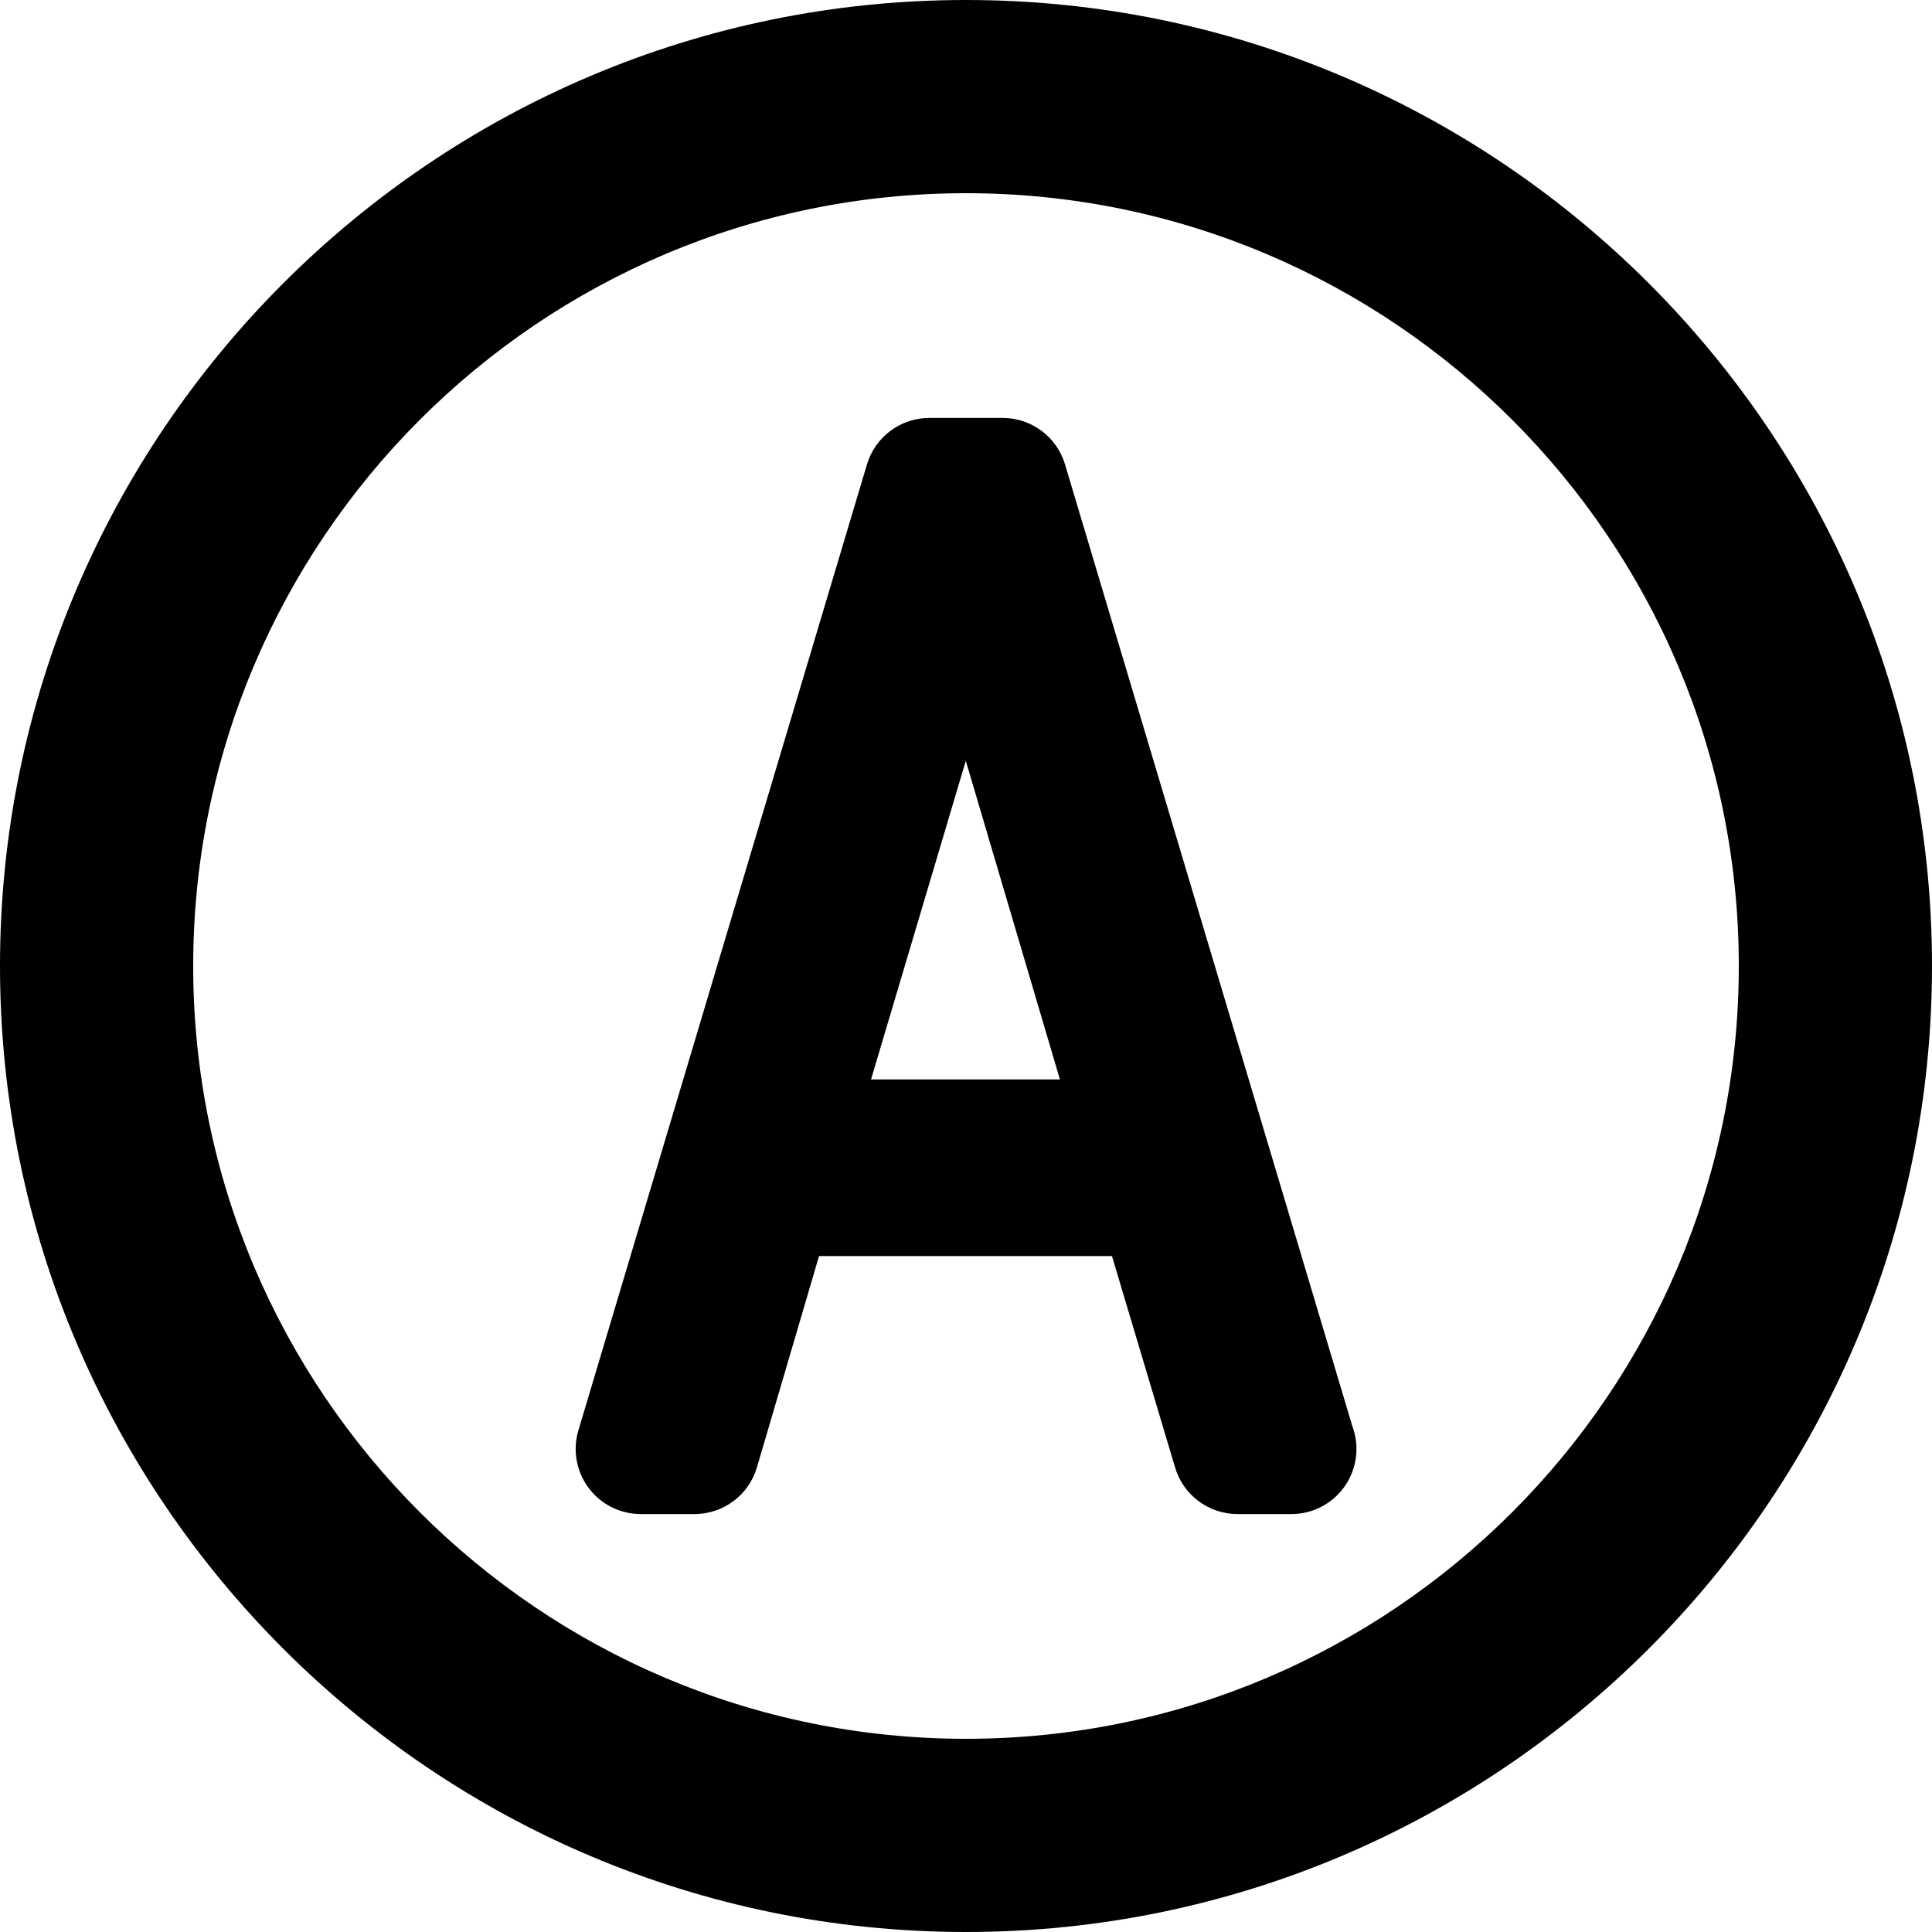
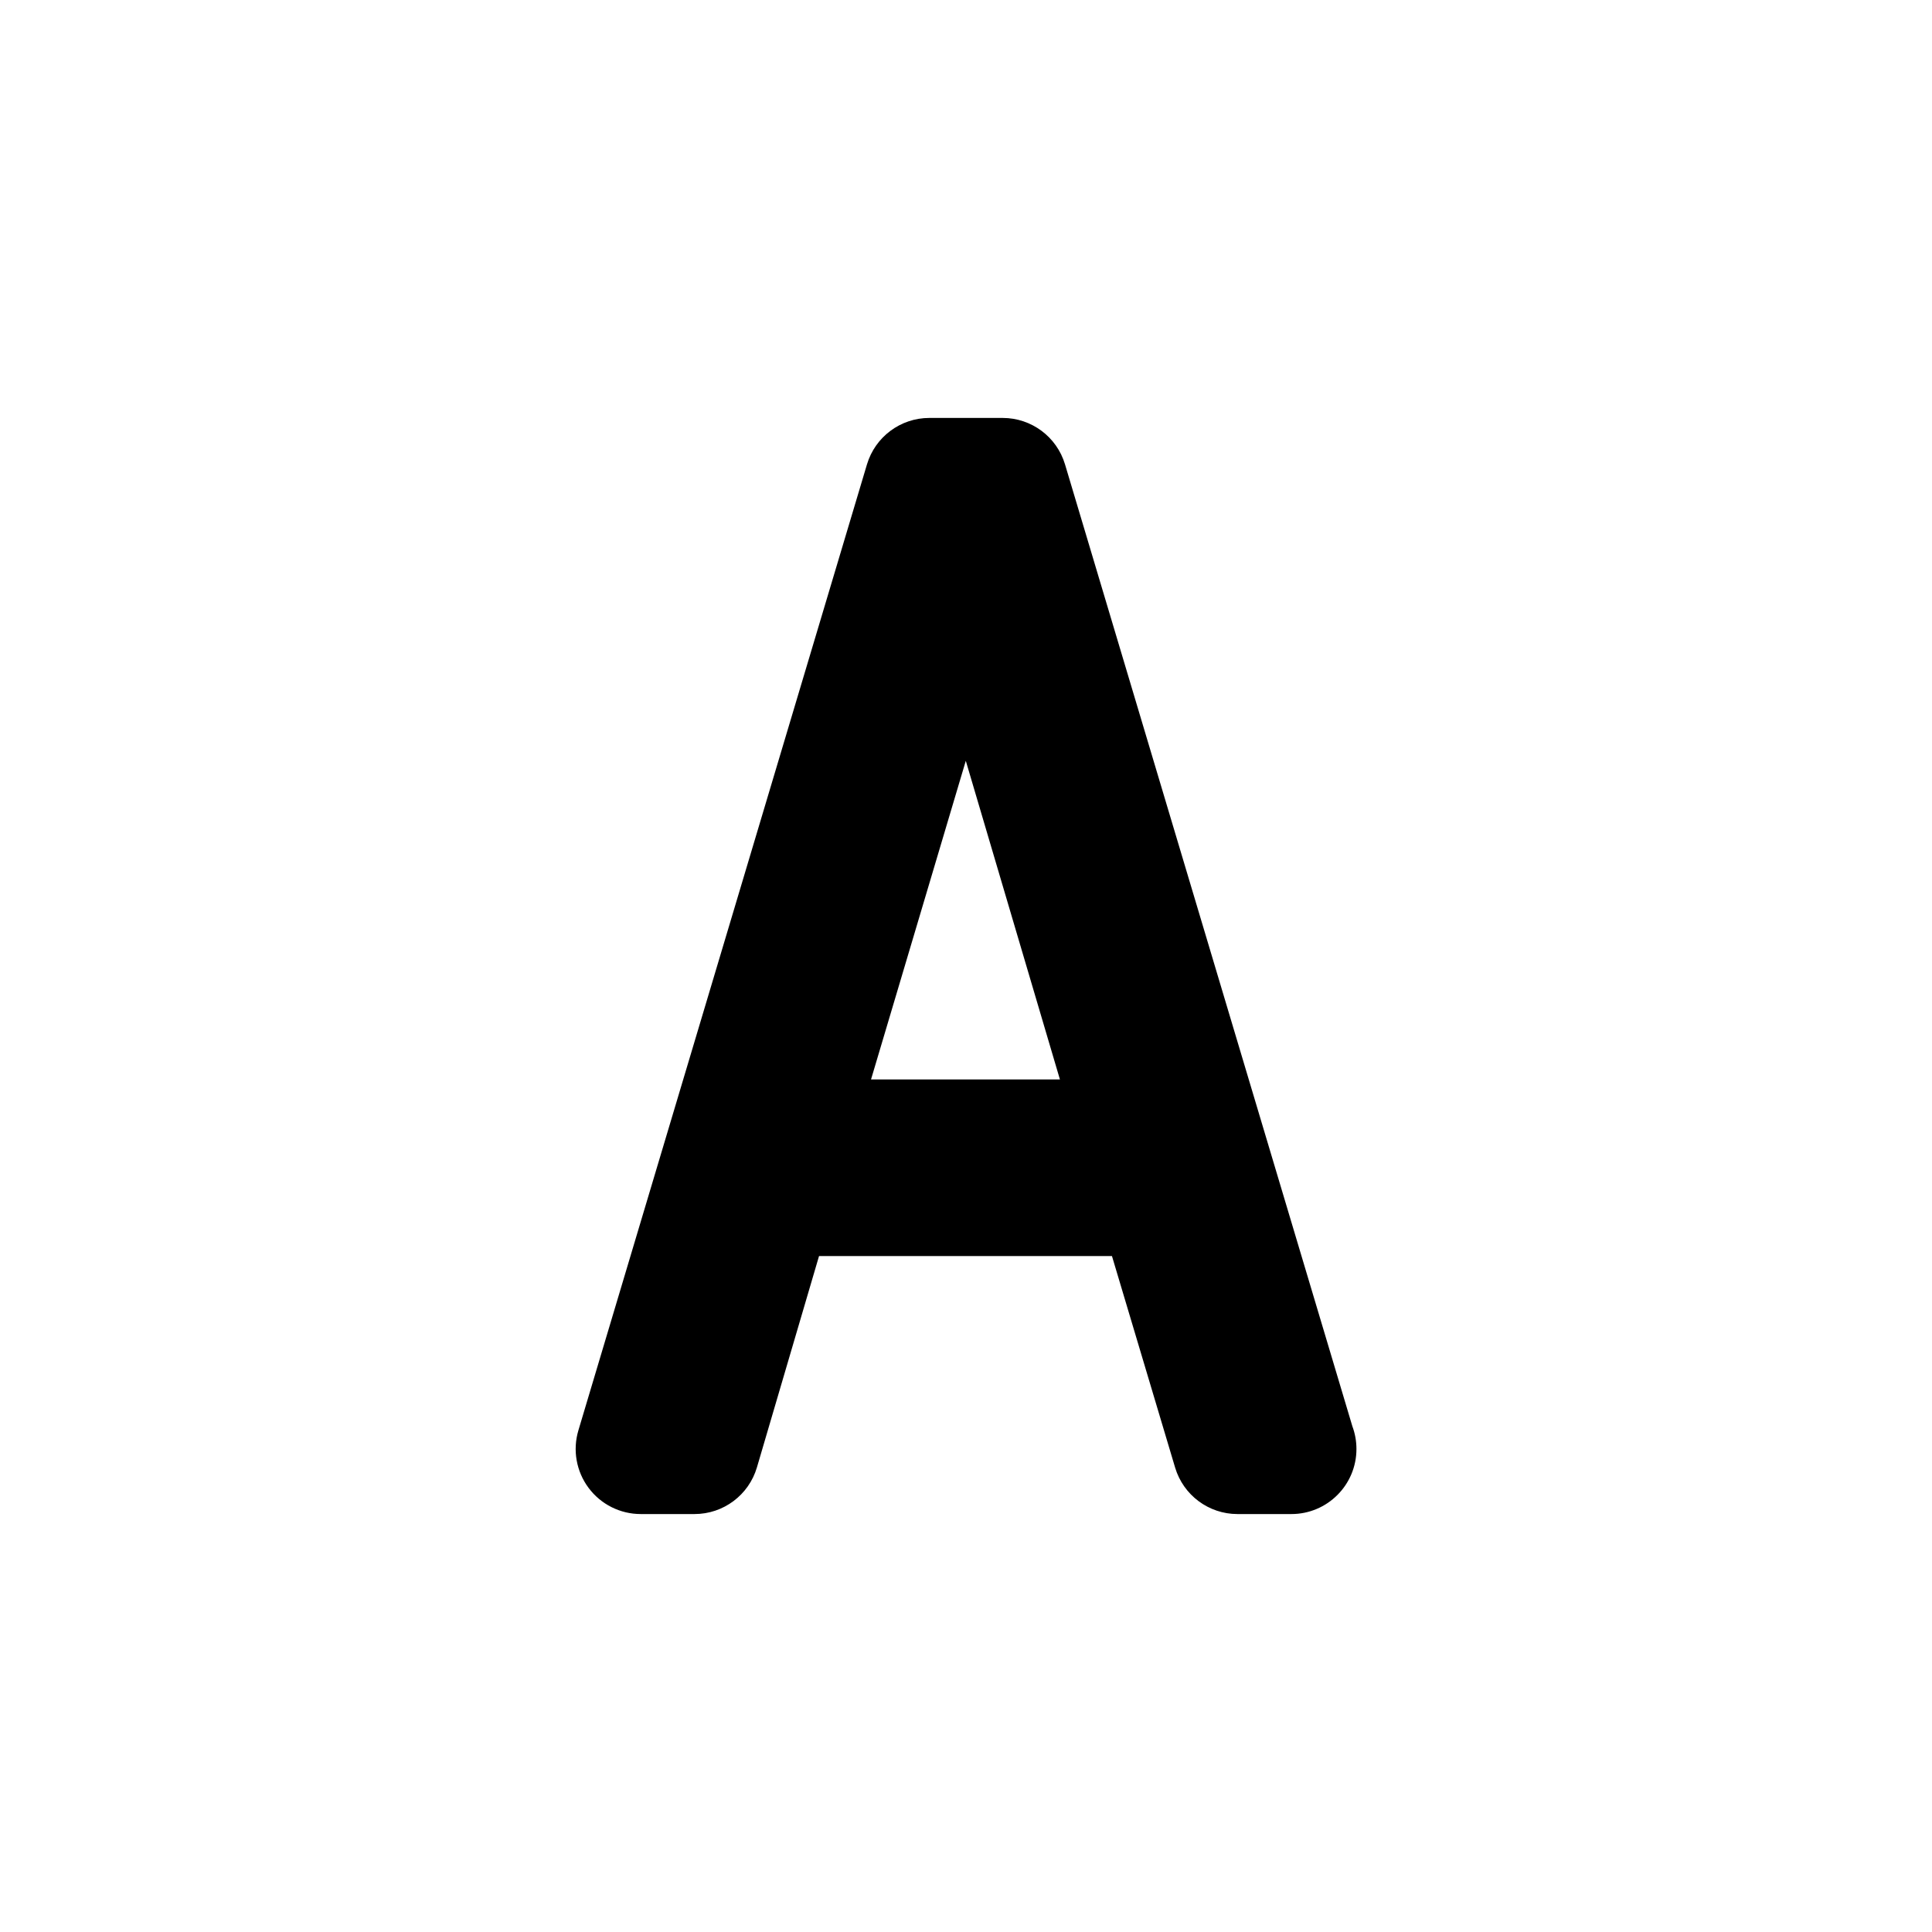
<svg xmlns="http://www.w3.org/2000/svg" fill="#000000" height="800px" width="800px" version="1.1" id="Capa_1" viewBox="0 0 300 300" xml:space="preserve">
  <g>
-     <path d="M150,0C67.29,0,0,67.29,0,150s67.29,150,150,150s150-67.29,150-150S232.71,0,150,0z M150,270c-66.169,0-120-53.832-120-120   S83.831,30,150,30s120,53.832,120,120S216.169,270,150,270z" />
    <path d="M165.375,72.108c-1.278-4.278-5.213-7.21-9.679-7.21h-11.393c-4.465,0-8.4,2.932-9.679,7.21l-44.811,150   c-0.913,3.058-0.328,6.367,1.579,8.926c1.906,2.56,4.91,4.067,8.101,4.067h8.354c4.482,0,8.428-2.953,9.691-7.254l9.642-32.808   h45.484l9.809,32.85c1.278,4.279,5.213,7.212,9.679,7.212h8.354c0.007,0,0.013,0.001,0.02,0c5.579,0,10.101-4.522,10.101-10.102   c0-1.239-0.223-2.427-0.631-3.523L165.375,72.108z M135.252,167.619l14.716-49.48l14.617,49.48H135.252z" />
  </g>
</svg>